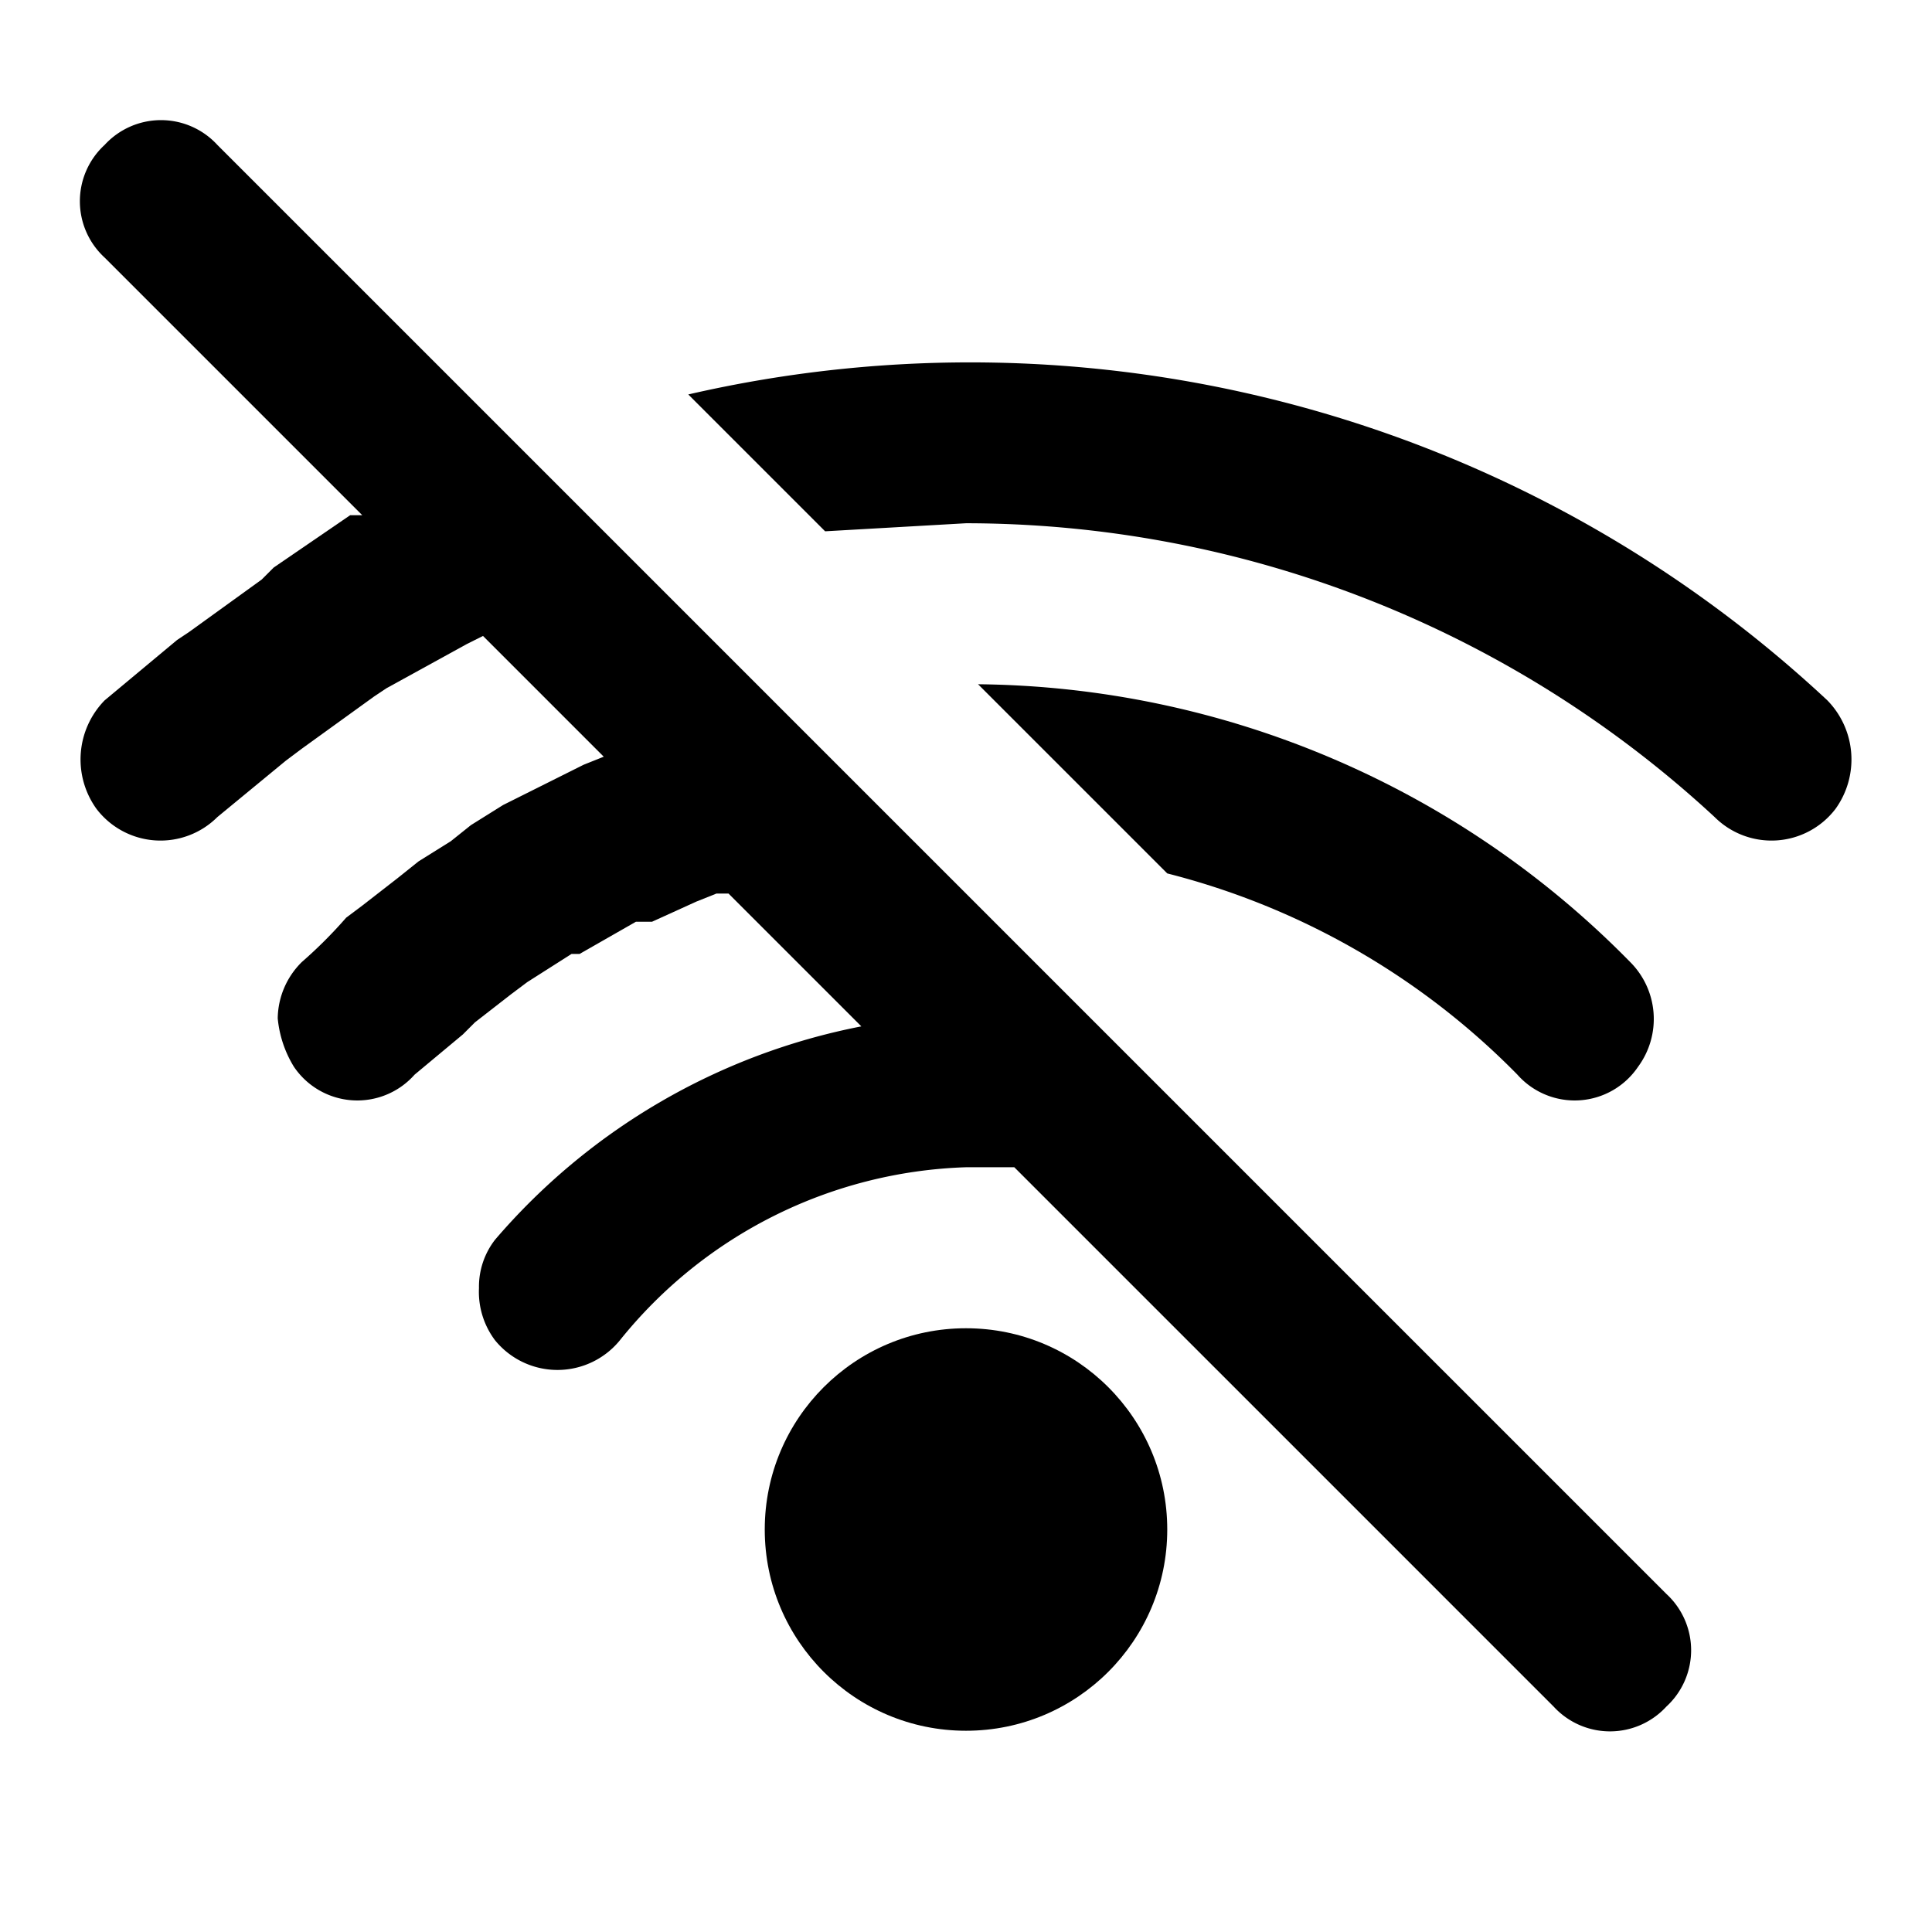
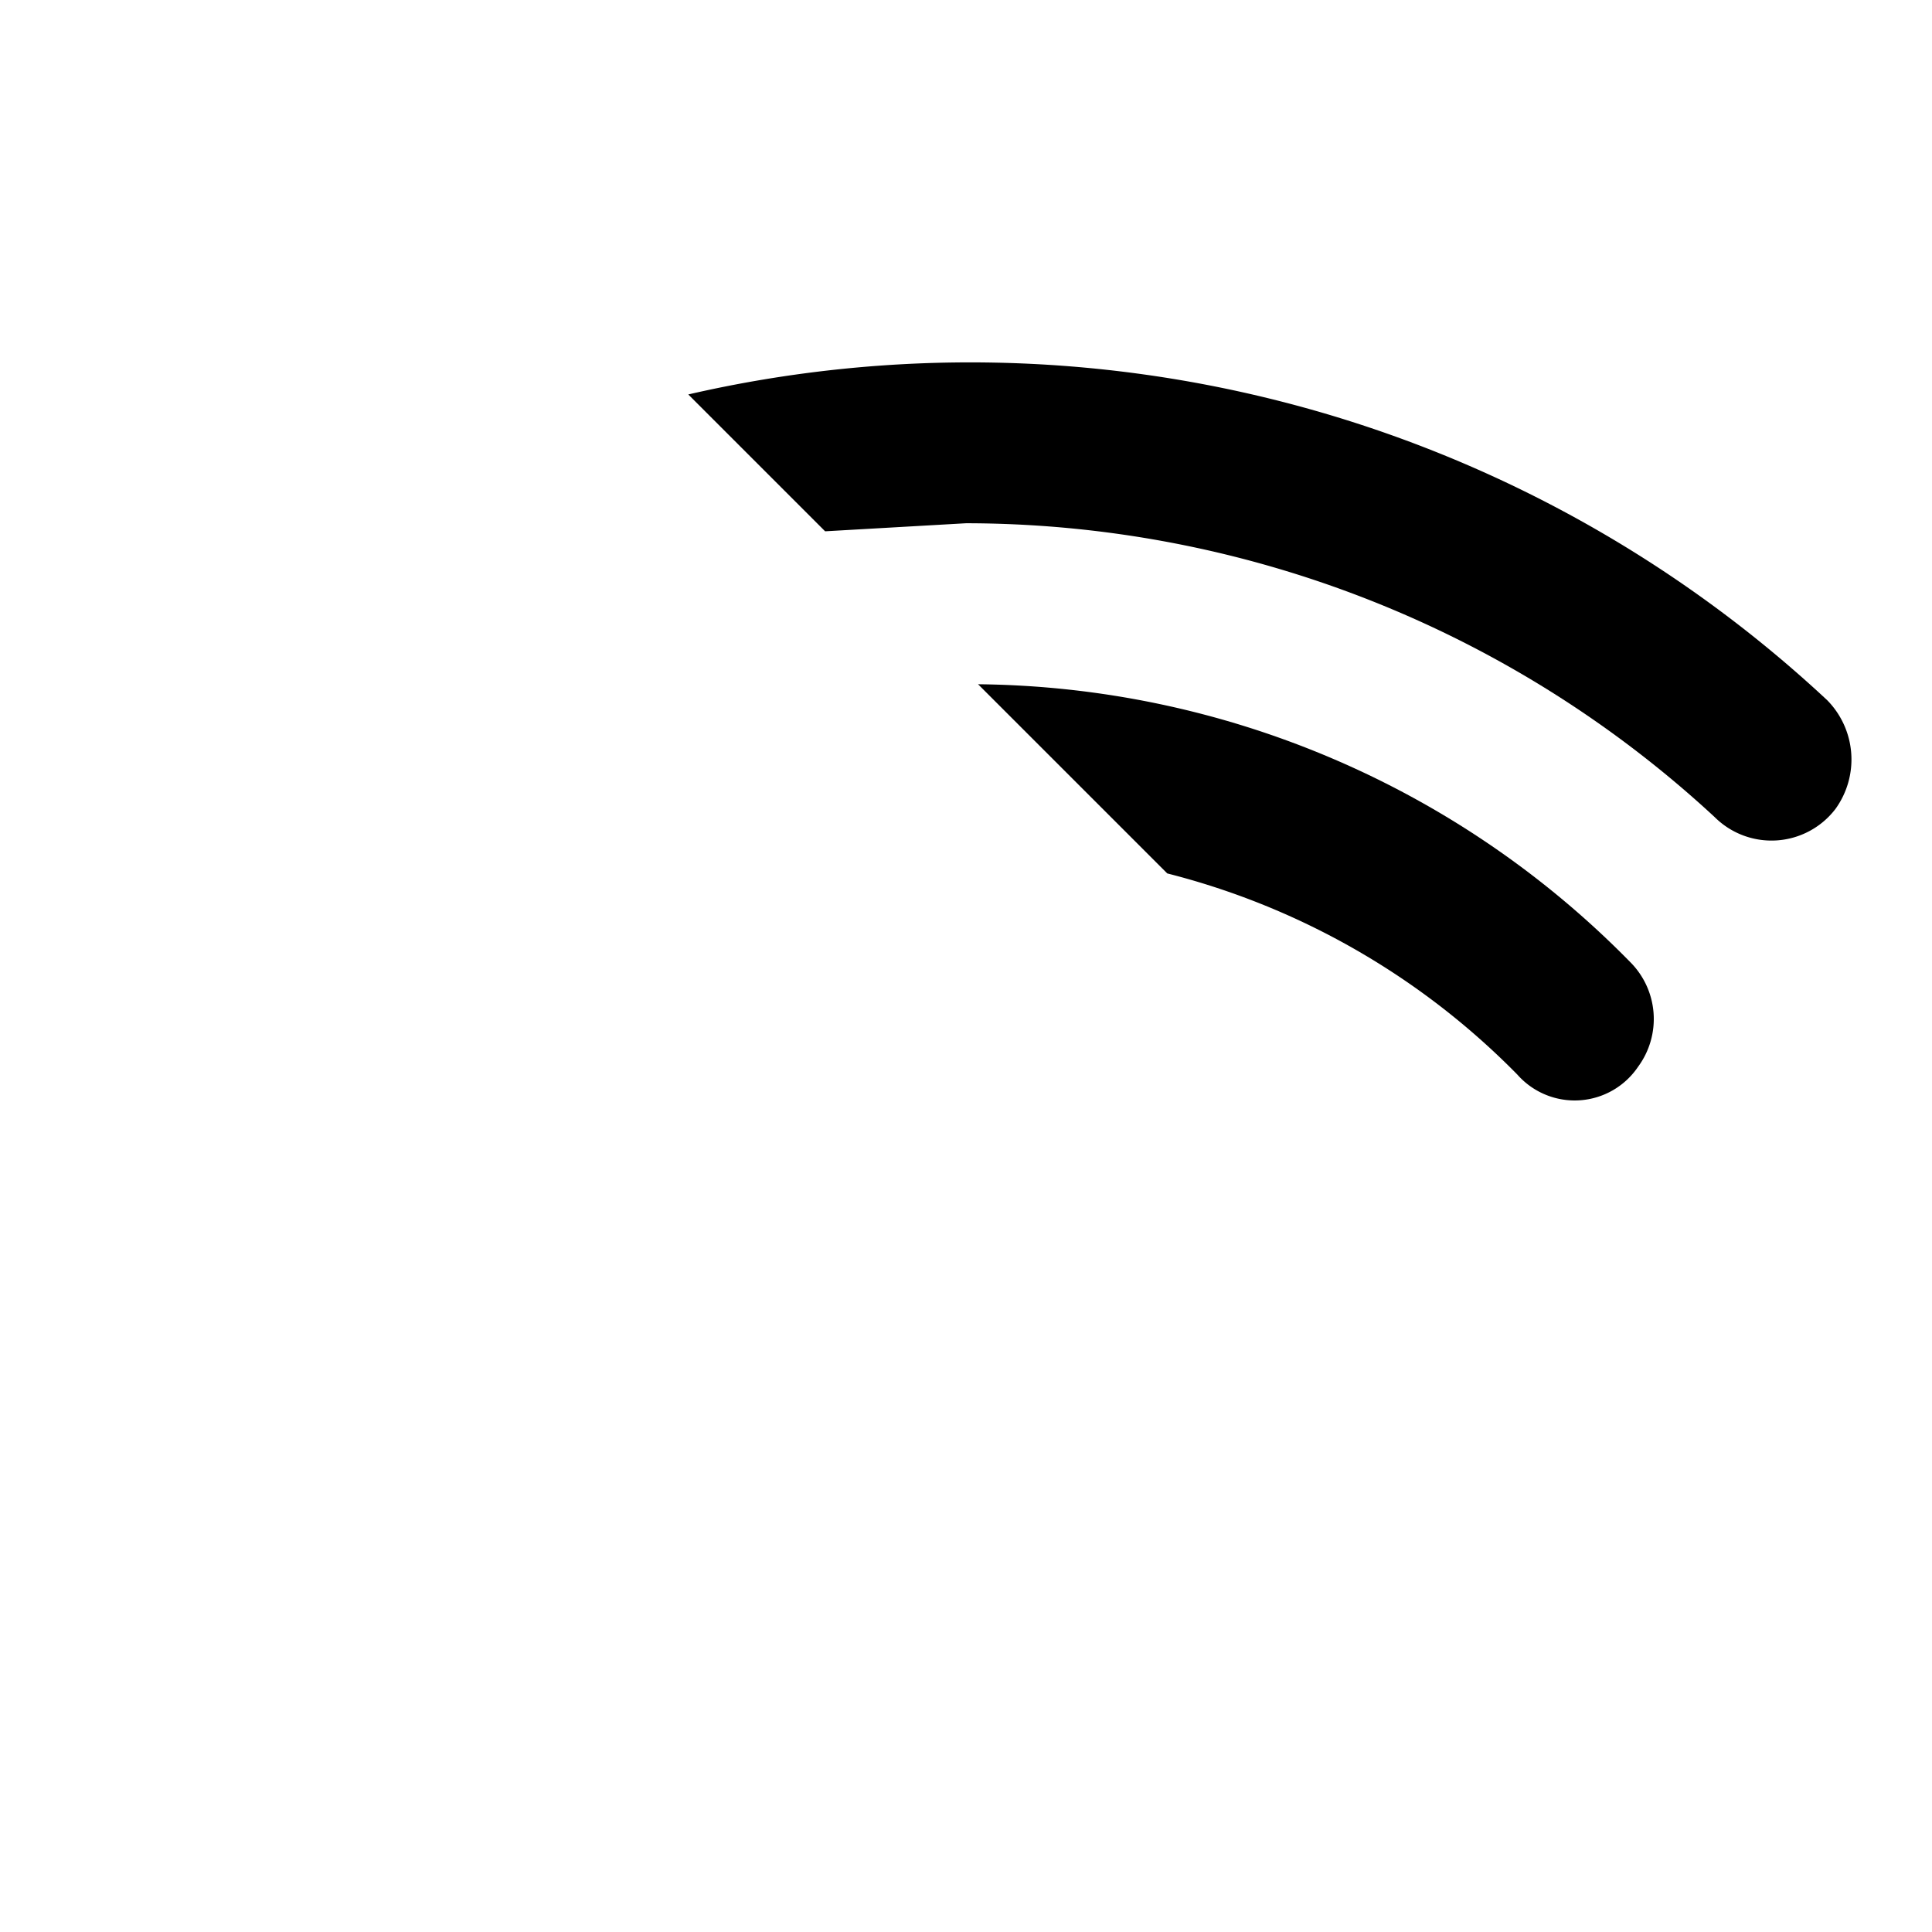
<svg xmlns="http://www.w3.org/2000/svg" width="800px" height="800px" viewBox="0 0 48 48">
  <title>wifi-disable-solid</title>
  <g id="Layer_2" data-name="Layer 2">
    <g id="invisible_box" data-name="invisible box">
-       <rect width="48" height="48" fill="none" />
-     </g>
+       </g>
    <g id="Q3_icons" data-name="Q3 icons">
      <g>
        <path d="M40.7,26.5a2,2,0,0,0-.2-2.6A23,23,0,0,0,24.3,17L29,21.7a18.6,18.6,0,0,1,8.7,5A1.9,1.9,0,0,0,40.7,26.5Z" />
        <path d="M45.4,17.4A31.2,31.2,0,0,0,17.1,9.8l3.4,3.4L24,13a27.4,27.4,0,0,1,18.6,7.3,2,2,0,0,0,3-.2h0A2.1,2.1,0,0,0,45.4,17.4Z" />
-         <circle cx="24" cy="38" r="5" />
-         <path d="M5.4,3.6a1.9,1.9,0,0,0-2.8,0,1.9,1.9,0,0,0,0,2.8L9,12.8H8.7L6.8,14.1l-.3.3L4.7,15.7l-.3.2L2.6,17.4a2.1,2.1,0,0,0-.2,2.7h0a2,2,0,0,0,3,.2l1.7-1.4.4-.3,1.8-1.3.3-.2,2-1.1h0l.4-.2,3,3-.5.2-.6.3-.8.4-.6.3-.8.5-.5.4-.8.5-.5.4-.9.7-.4.3a11.4,11.4,0,0,1-1.1,1.1,2,2,0,0,0-.6,1.4,2.8,2.8,0,0,0,.4,1.2,1.9,1.9,0,0,0,3,.2l1.2-1,.3-.3.9-.7.4-.3,1.1-.7h.2l1.4-.8h.4l1.1-.5.5-.2h.3l3.3,3.3a16,16,0,0,0-9.1,5.3,1.9,1.9,0,0,0-.4,1.2,2,2,0,0,0,.4,1.3,2,2,0,0,0,3.1,0A11.5,11.5,0,0,1,24,29h1.2L38.6,42.4a1.9,1.9,0,0,0,2.8,0,1.9,1.9,0,0,0,0-2.8Z" />
      </g>
    </g>
  </g>
</svg>